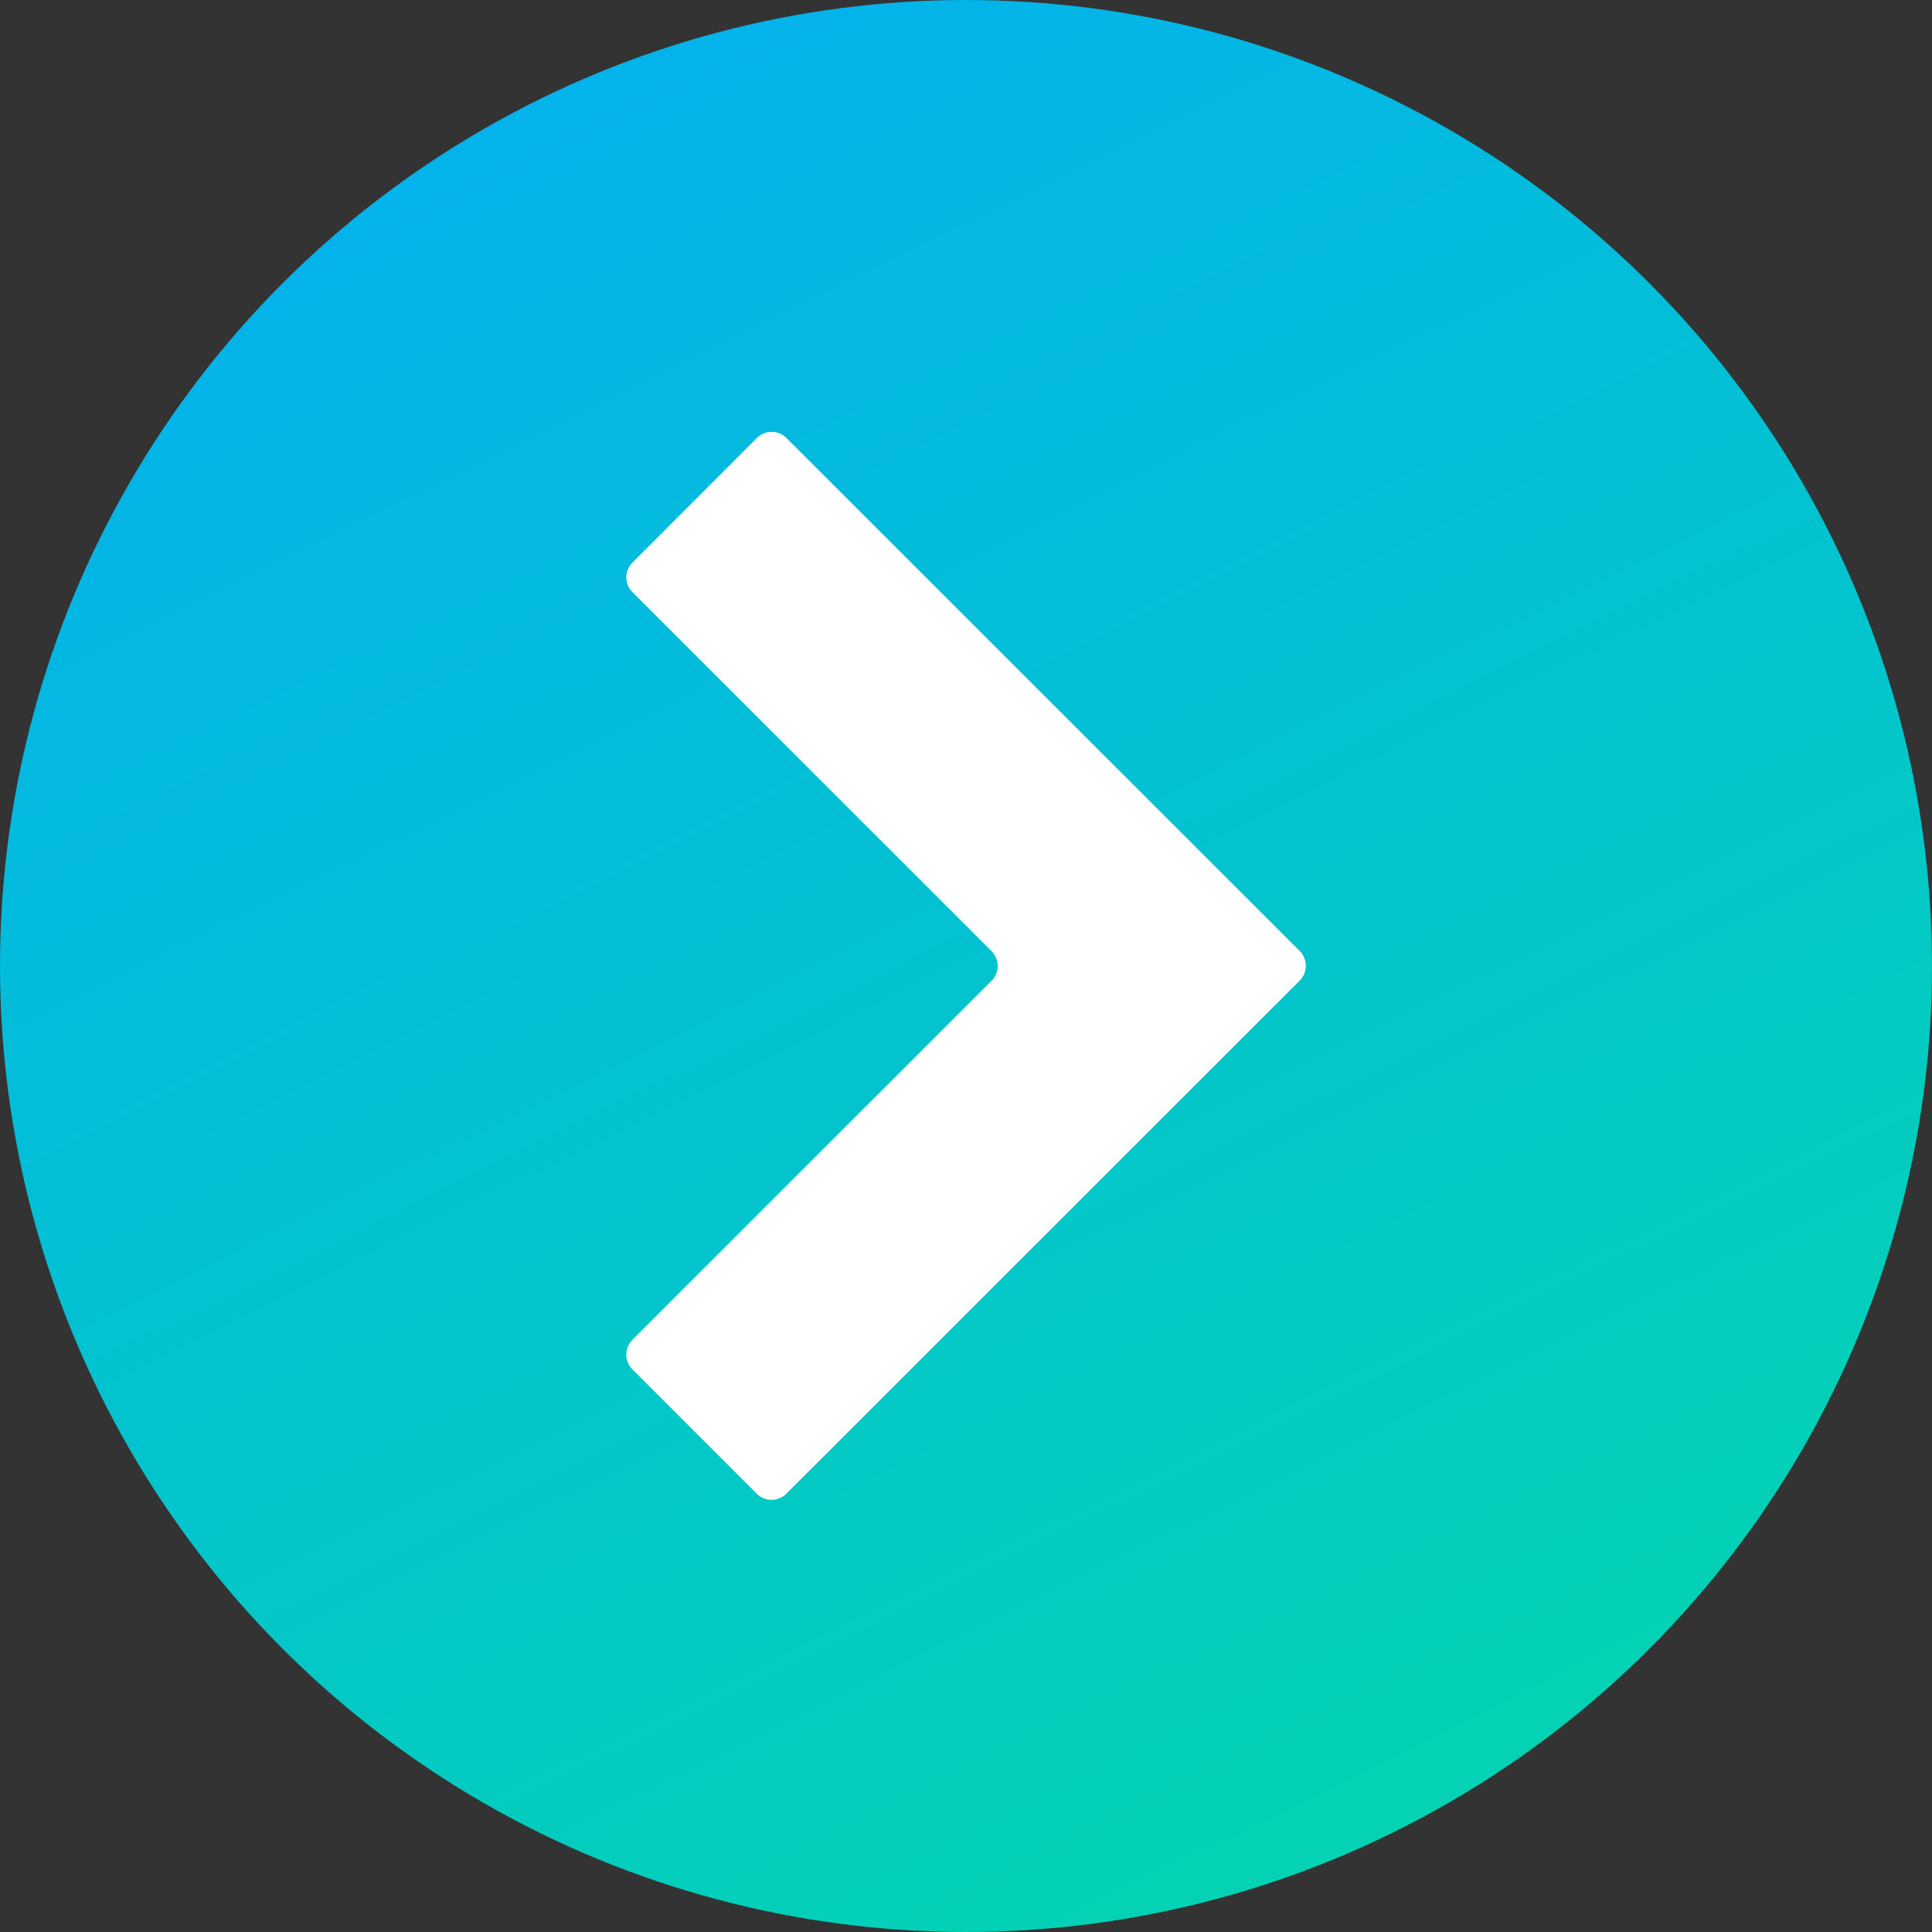
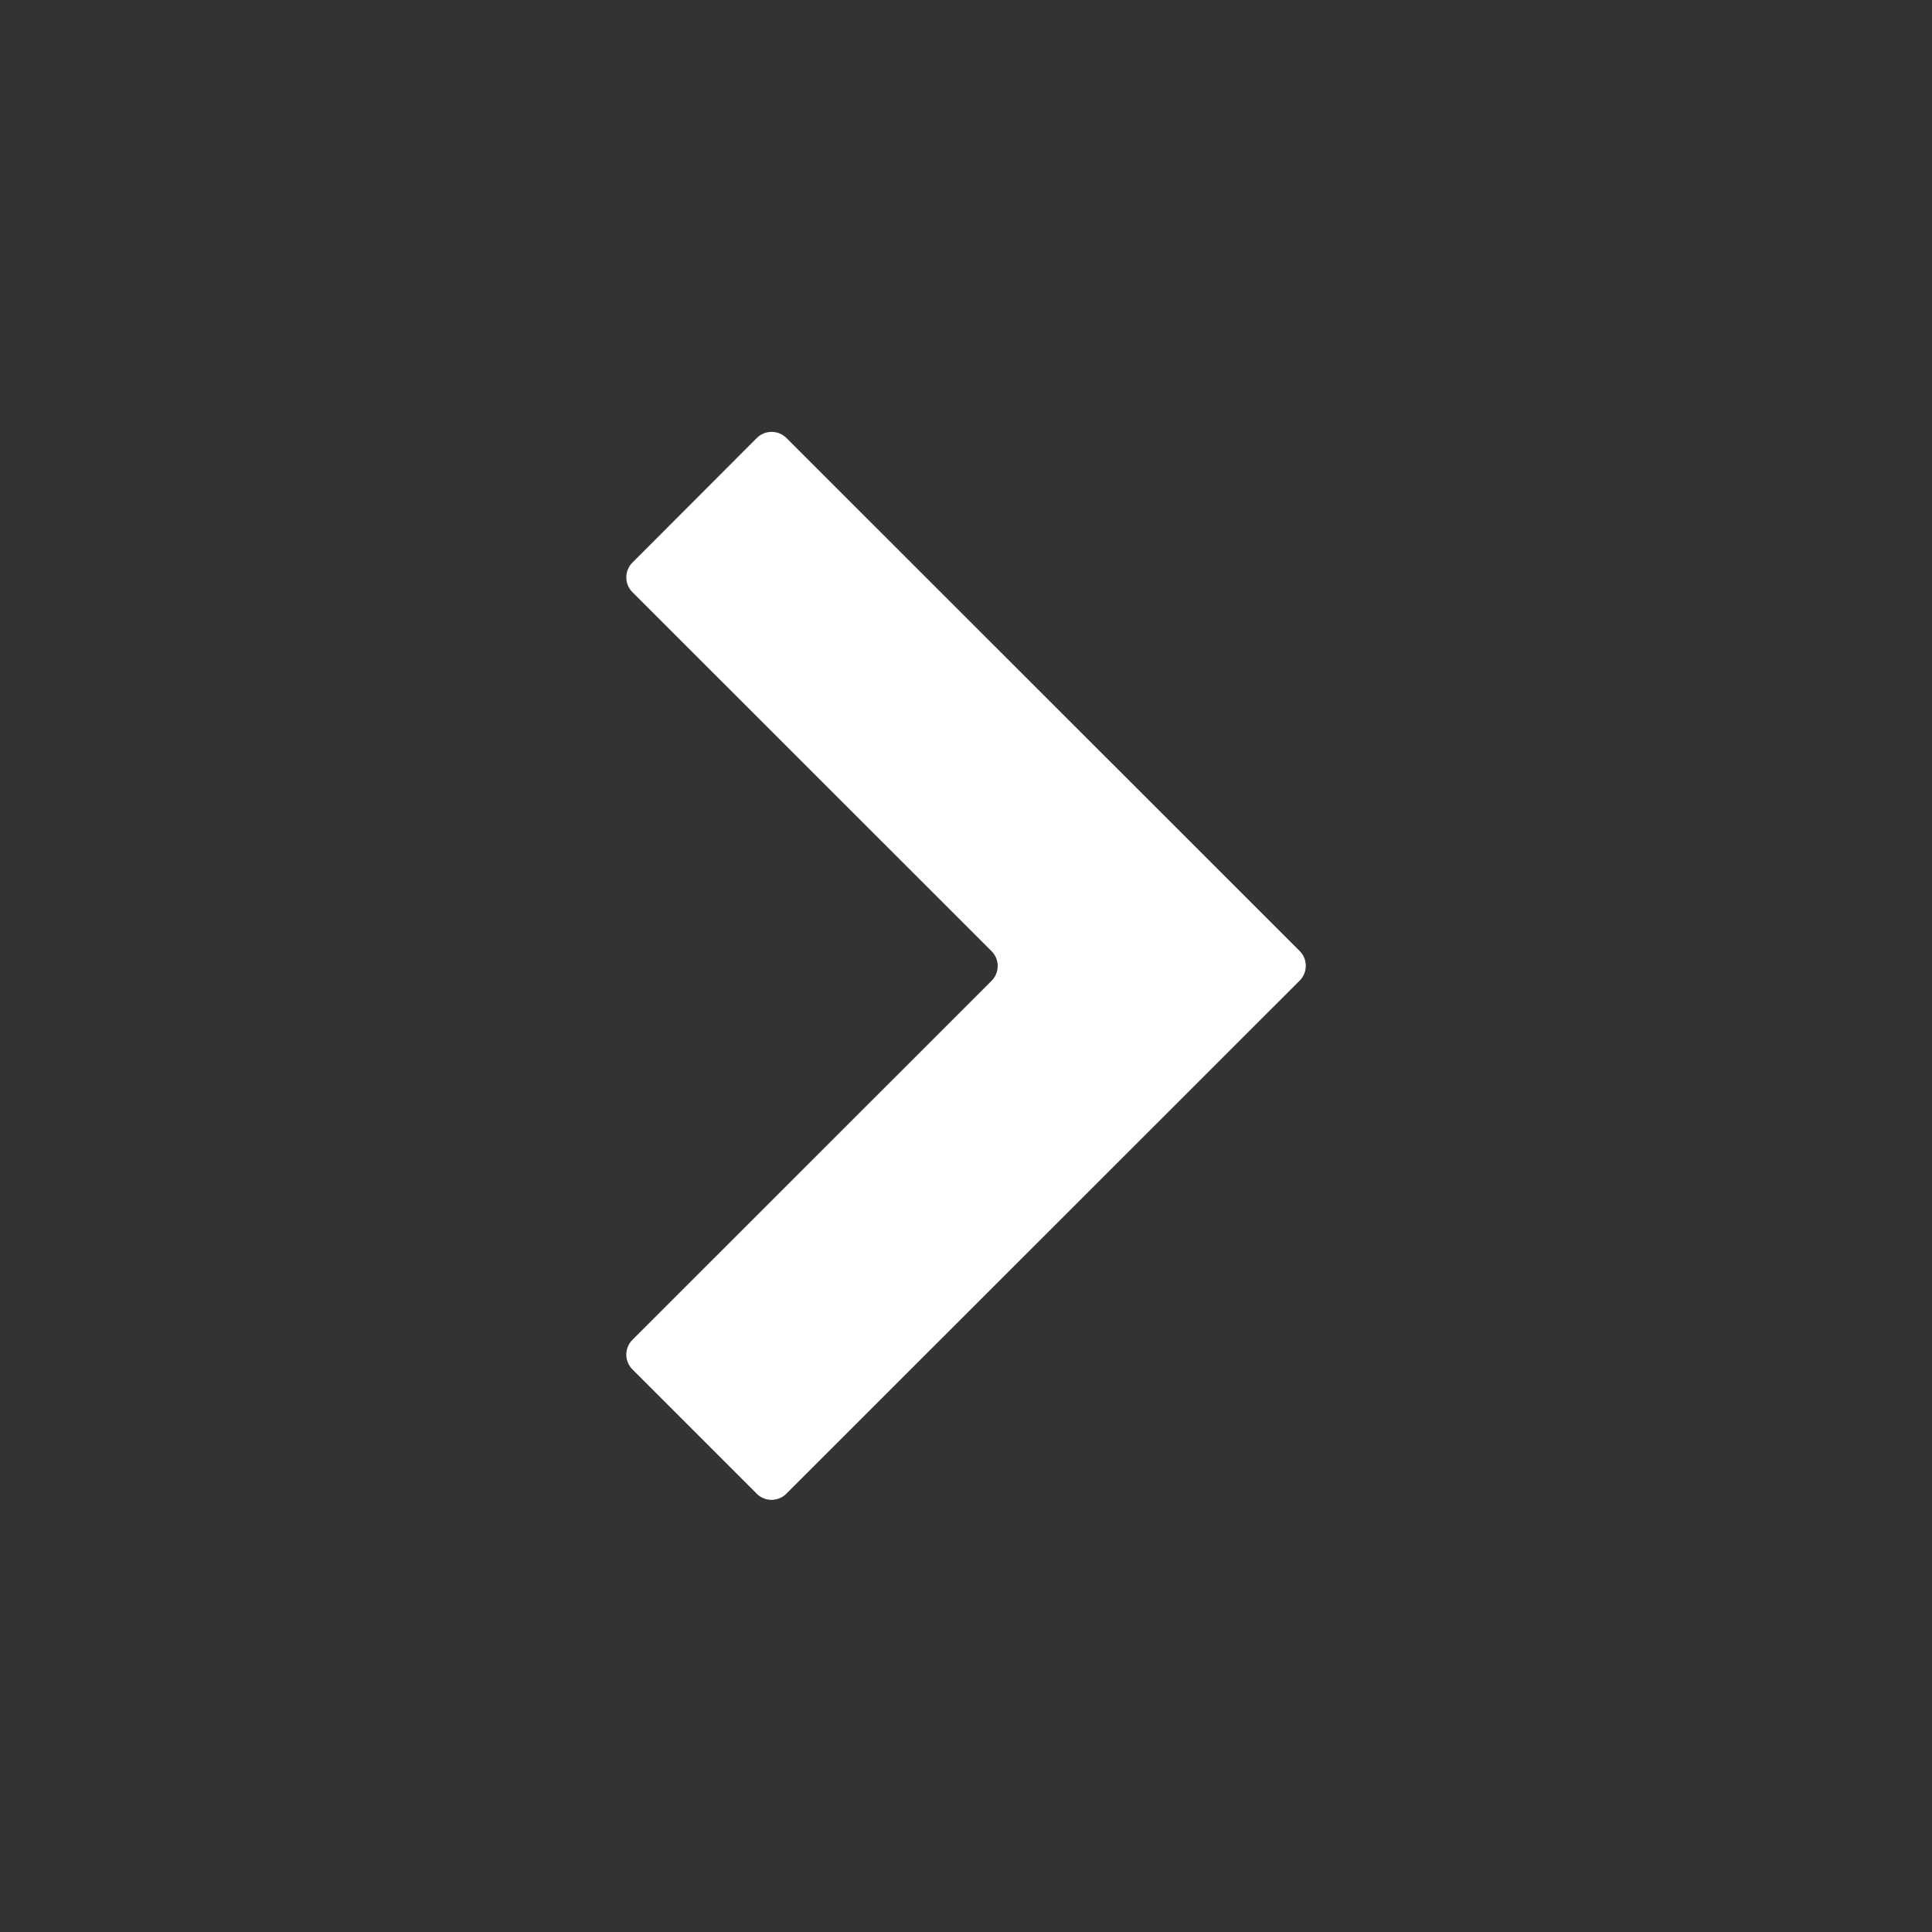
<svg xmlns="http://www.w3.org/2000/svg" viewBox="0 0 512 512">
  <rect x="0" y="0" width="512" height="512" fill="#333333" stroke="none" />
  <linearGradient id="linear-gradient" gradientUnits="userSpaceOnUse" x1="498.62" x2="118.05" y1="748.89" y2="-24.25">
    <stop offset="0" stop-color="#03e593" />
    <stop offset="1" stop-color="#03aff2" />
  </linearGradient>
  <g id="Layer_2" data-name="Layer 2">
    <g id="Layer_1-2" data-name="Layer 1">
      <g id="_2" data-name="2">
-         <circle cx="256" cy="256" fill="url(#linear-gradient)" r="256" />
        <path d="m200.56 395.87-32.95-32.95a5.56 5.56 0 0 1 0-7.86l95.16-95.13a5.56 5.56 0 0 0 0-7.86l-95.16-95.13a5.56 5.56 0 0 1 0-7.86l32.95-33a5.56 5.56 0 0 1 7.86 0l136 135.94a5.56 5.56 0 0 1 0 7.86l-136 135.94a5.56 5.56 0 0 1 -7.86.05z" fill="#fff" />
      </g>
    </g>
  </g>
</svg>